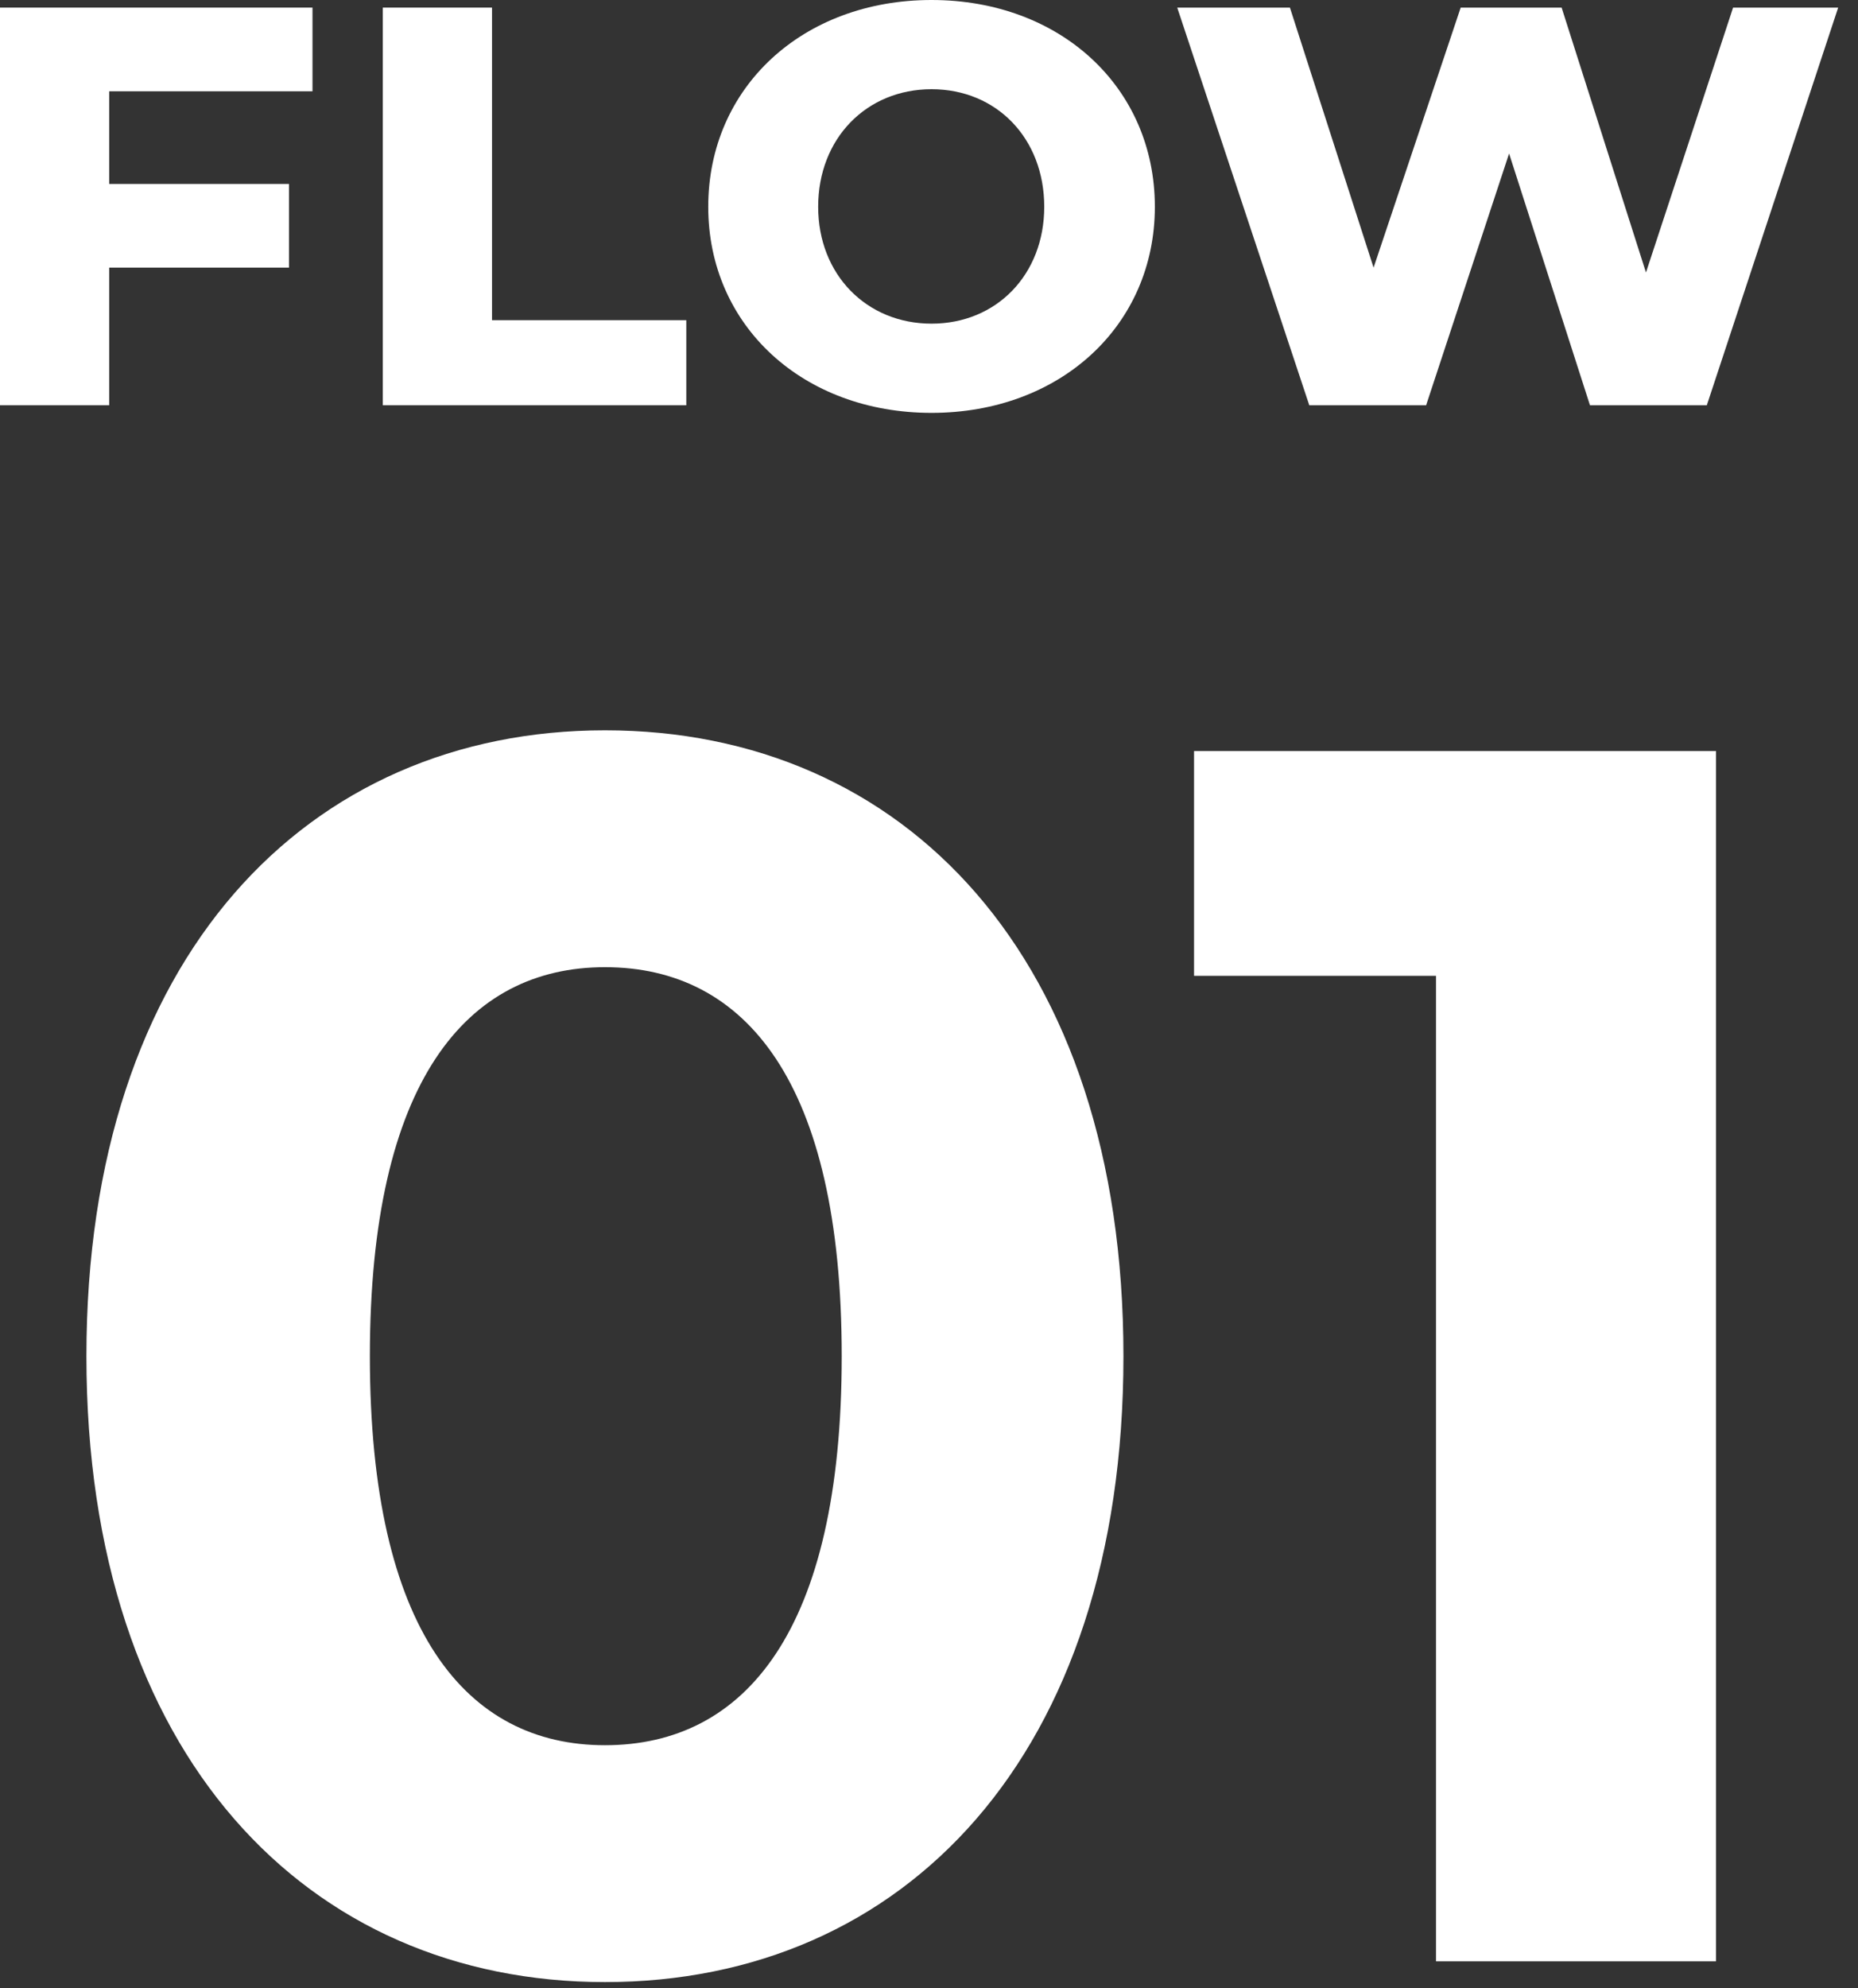
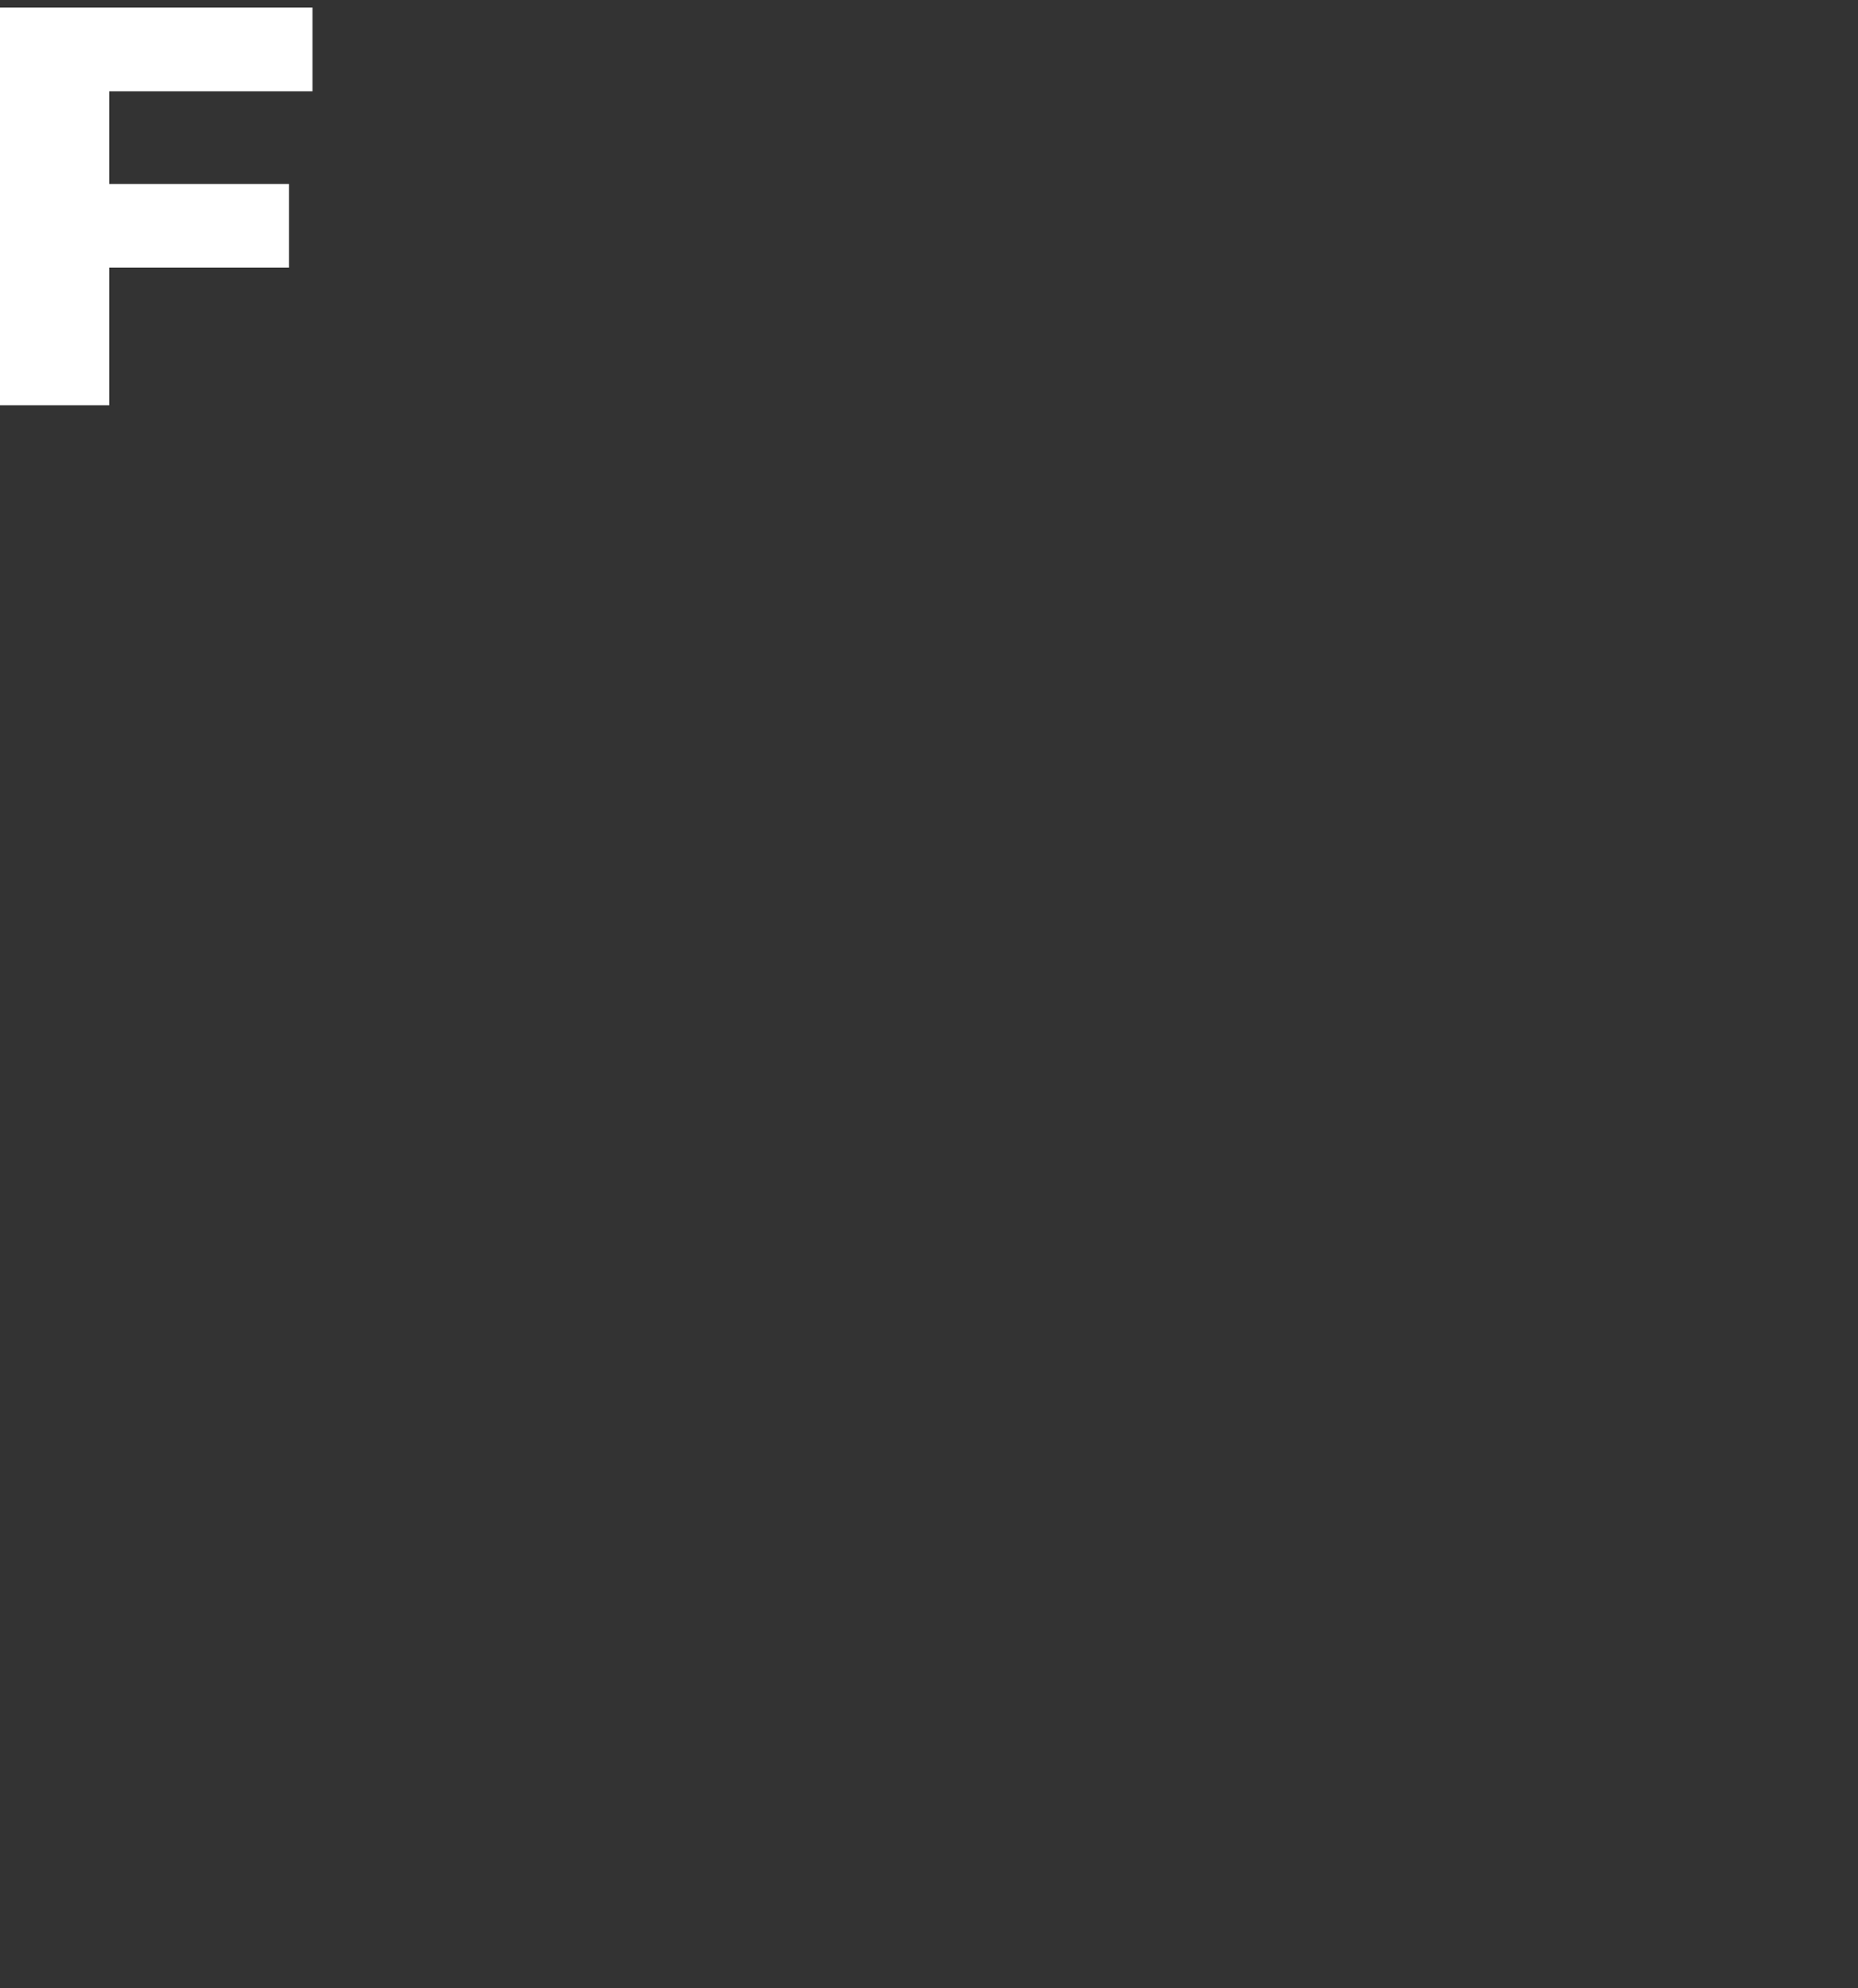
<svg xmlns="http://www.w3.org/2000/svg" width="43" height="46" viewBox="0 0 43 46" fill="none">
  <rect x="0" y="0" width="43" height="46" fill="#333333" stroke="none" />
-   <path d="M40.109 0.176H42.541L39.501 9.376H36.797L34.925 3.552L33.005 9.376H30.301L27.245 0.176H29.853L31.789 6.192L33.805 0.176H36.141L38.093 6.304L40.109 0.176Z" fill="white" />
-   <path d="M8.859 9.376V0.176H11.387V7.408H15.883V9.376H8.859Z" fill="white" />
  <path d="M7.232 2.112H2.528V4.256H6.688V6.192H2.528V9.376H0V0.176H7.232V2.112Z" fill="white" />
-   <path d="M21.559 9.552C18.583 9.552 16.391 7.536 16.391 4.784C16.391 2.016 18.583 0 21.559 0C24.535 0 26.727 2.016 26.727 4.784C26.727 7.536 24.535 9.552 21.559 9.552ZM21.559 7.488C23.063 7.488 24.167 6.352 24.167 4.784C24.167 3.2 23.063 2.064 21.559 2.064C20.055 2.064 18.935 3.2 18.935 4.784C18.935 6.352 20.055 7.488 21.559 7.488Z" fill="white" />
-   <path d="M27.634 17.376H39.714V45.376H33.234V22.576H27.634V17.376Z" fill="white" />
-   <path d="M14 45.856C7.12 45.856 2 40.616 2 31.376C2 22.136 7.12 16.896 14 16.896C20.92 16.896 26 22.136 26 31.376C26 40.616 20.92 45.856 14 45.856ZM14 40.376C17.24 40.376 19.48 37.736 19.48 31.376C19.48 25.016 17.24 22.376 14 22.376C10.8 22.376 8.56 25.016 8.56 31.376C8.56 37.736 10.8 40.376 14 40.376Z" fill="white" />
</svg>